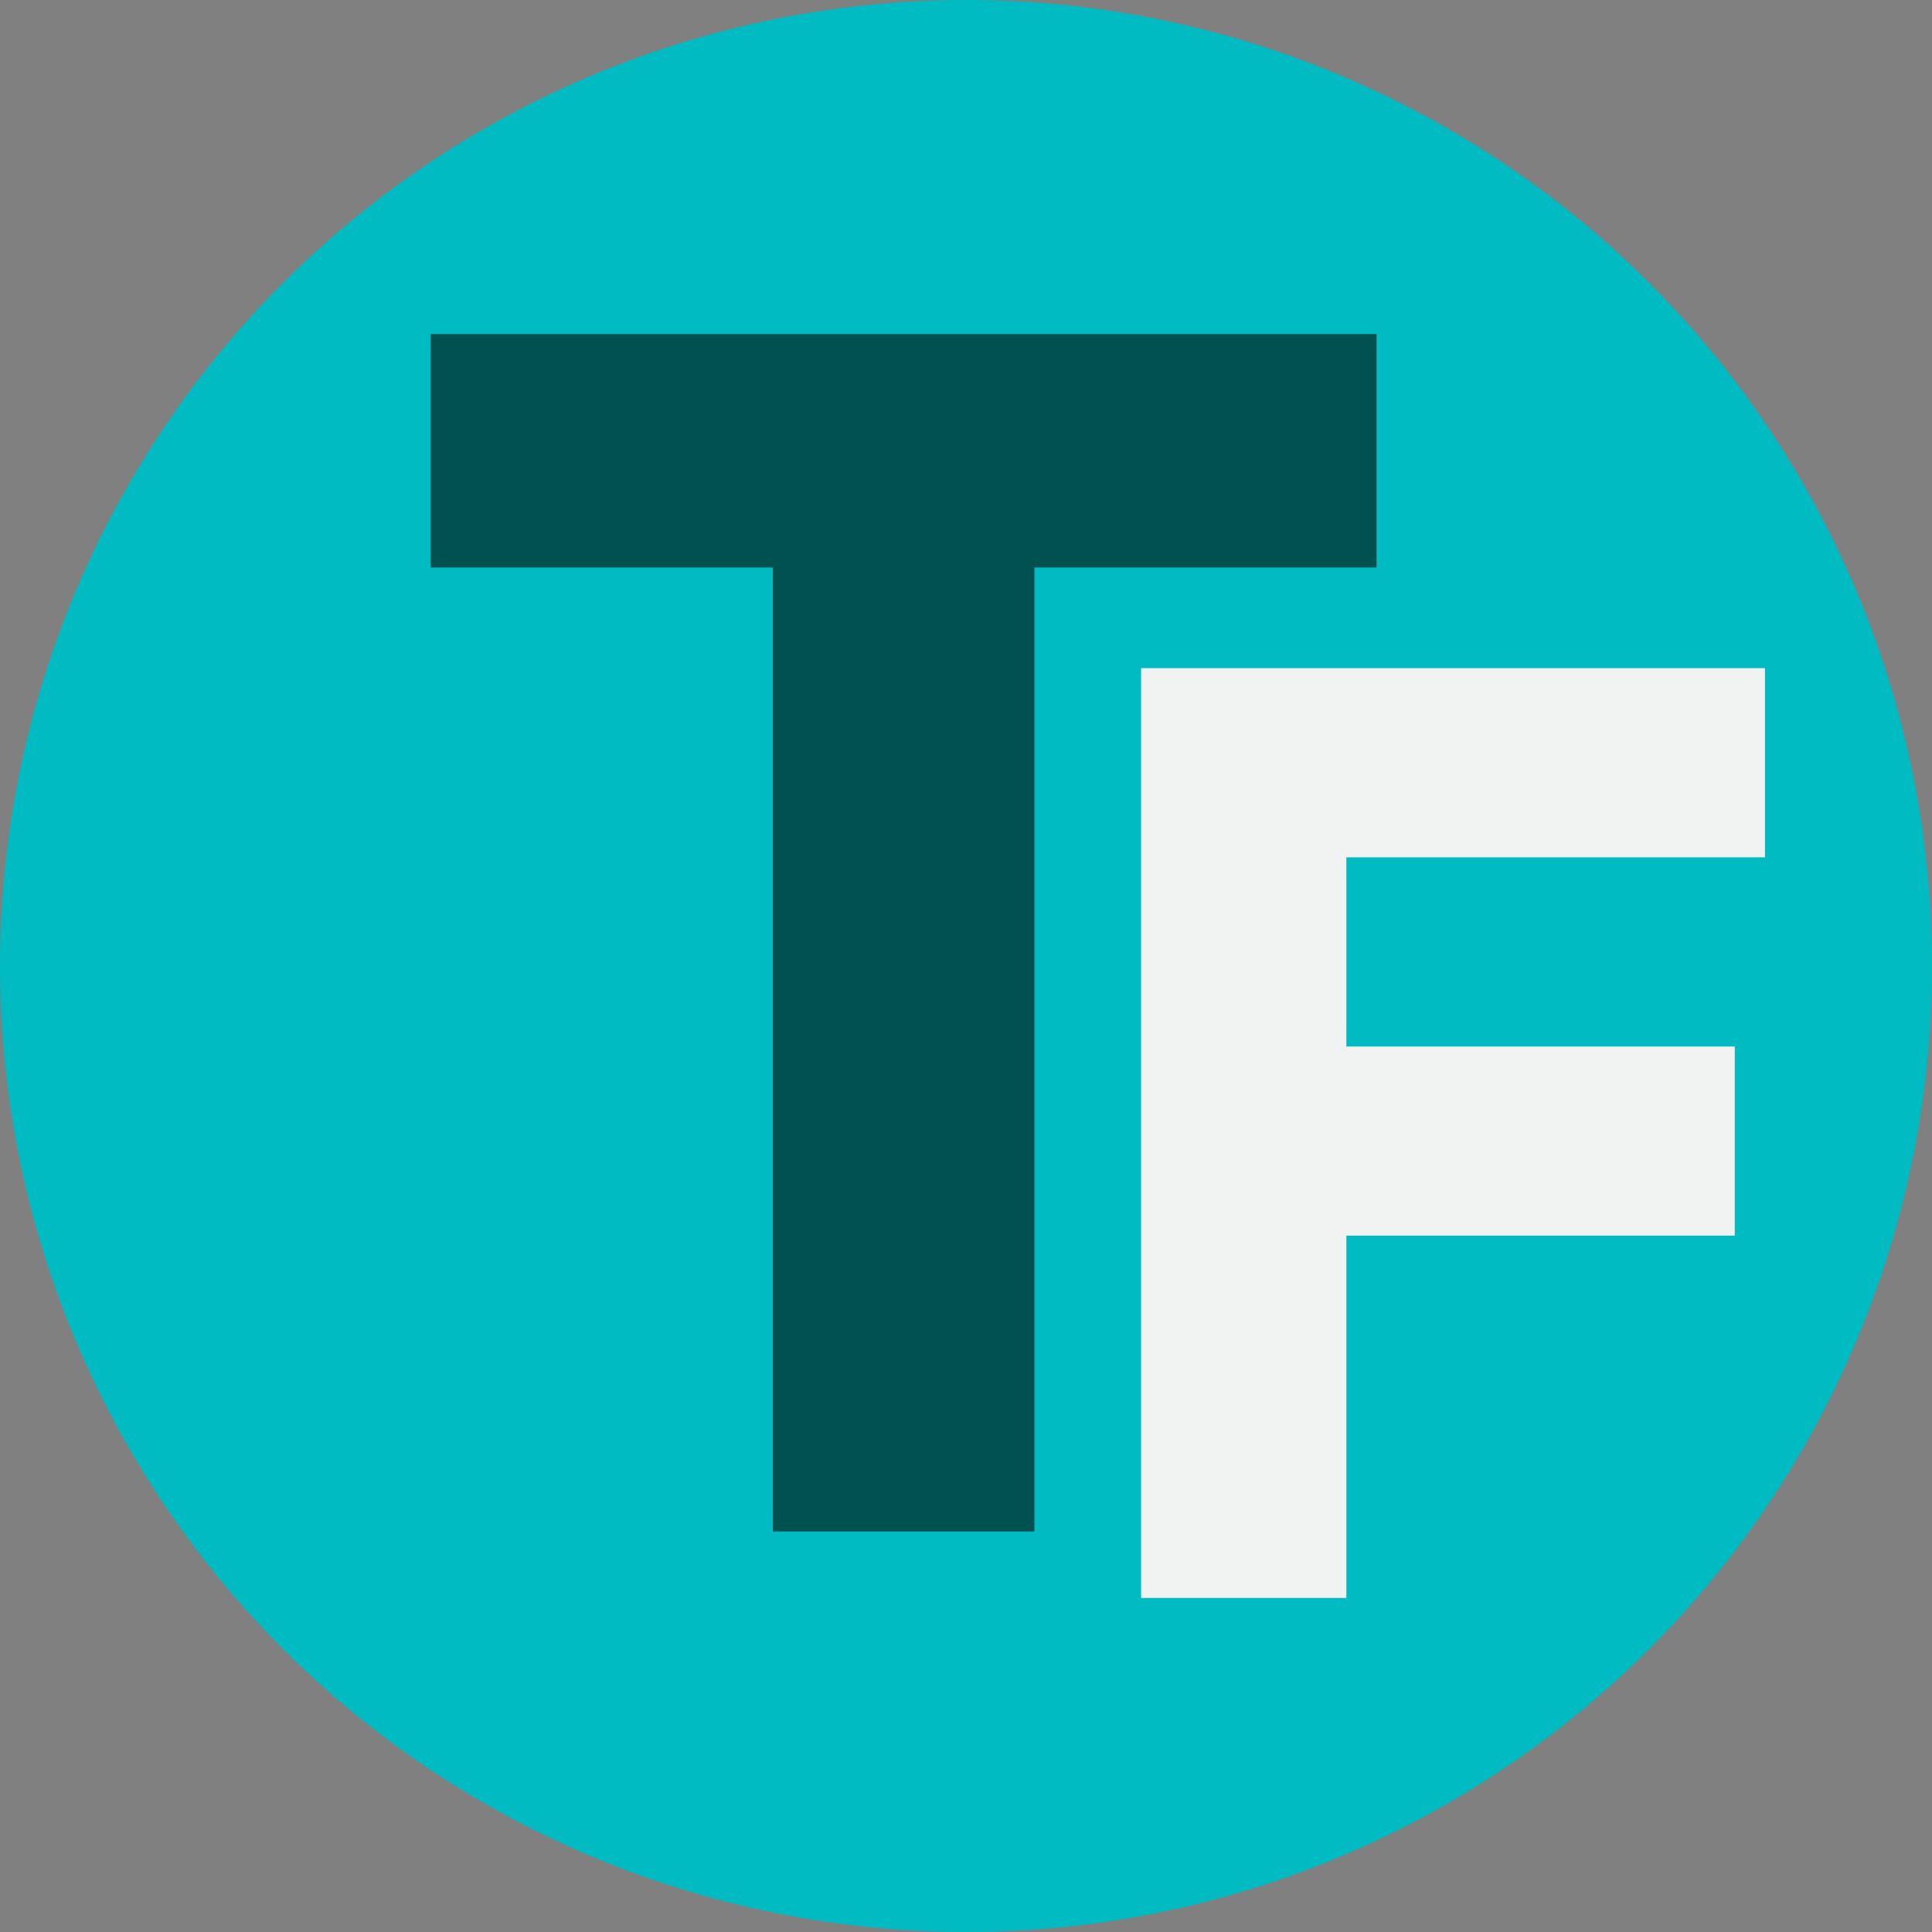
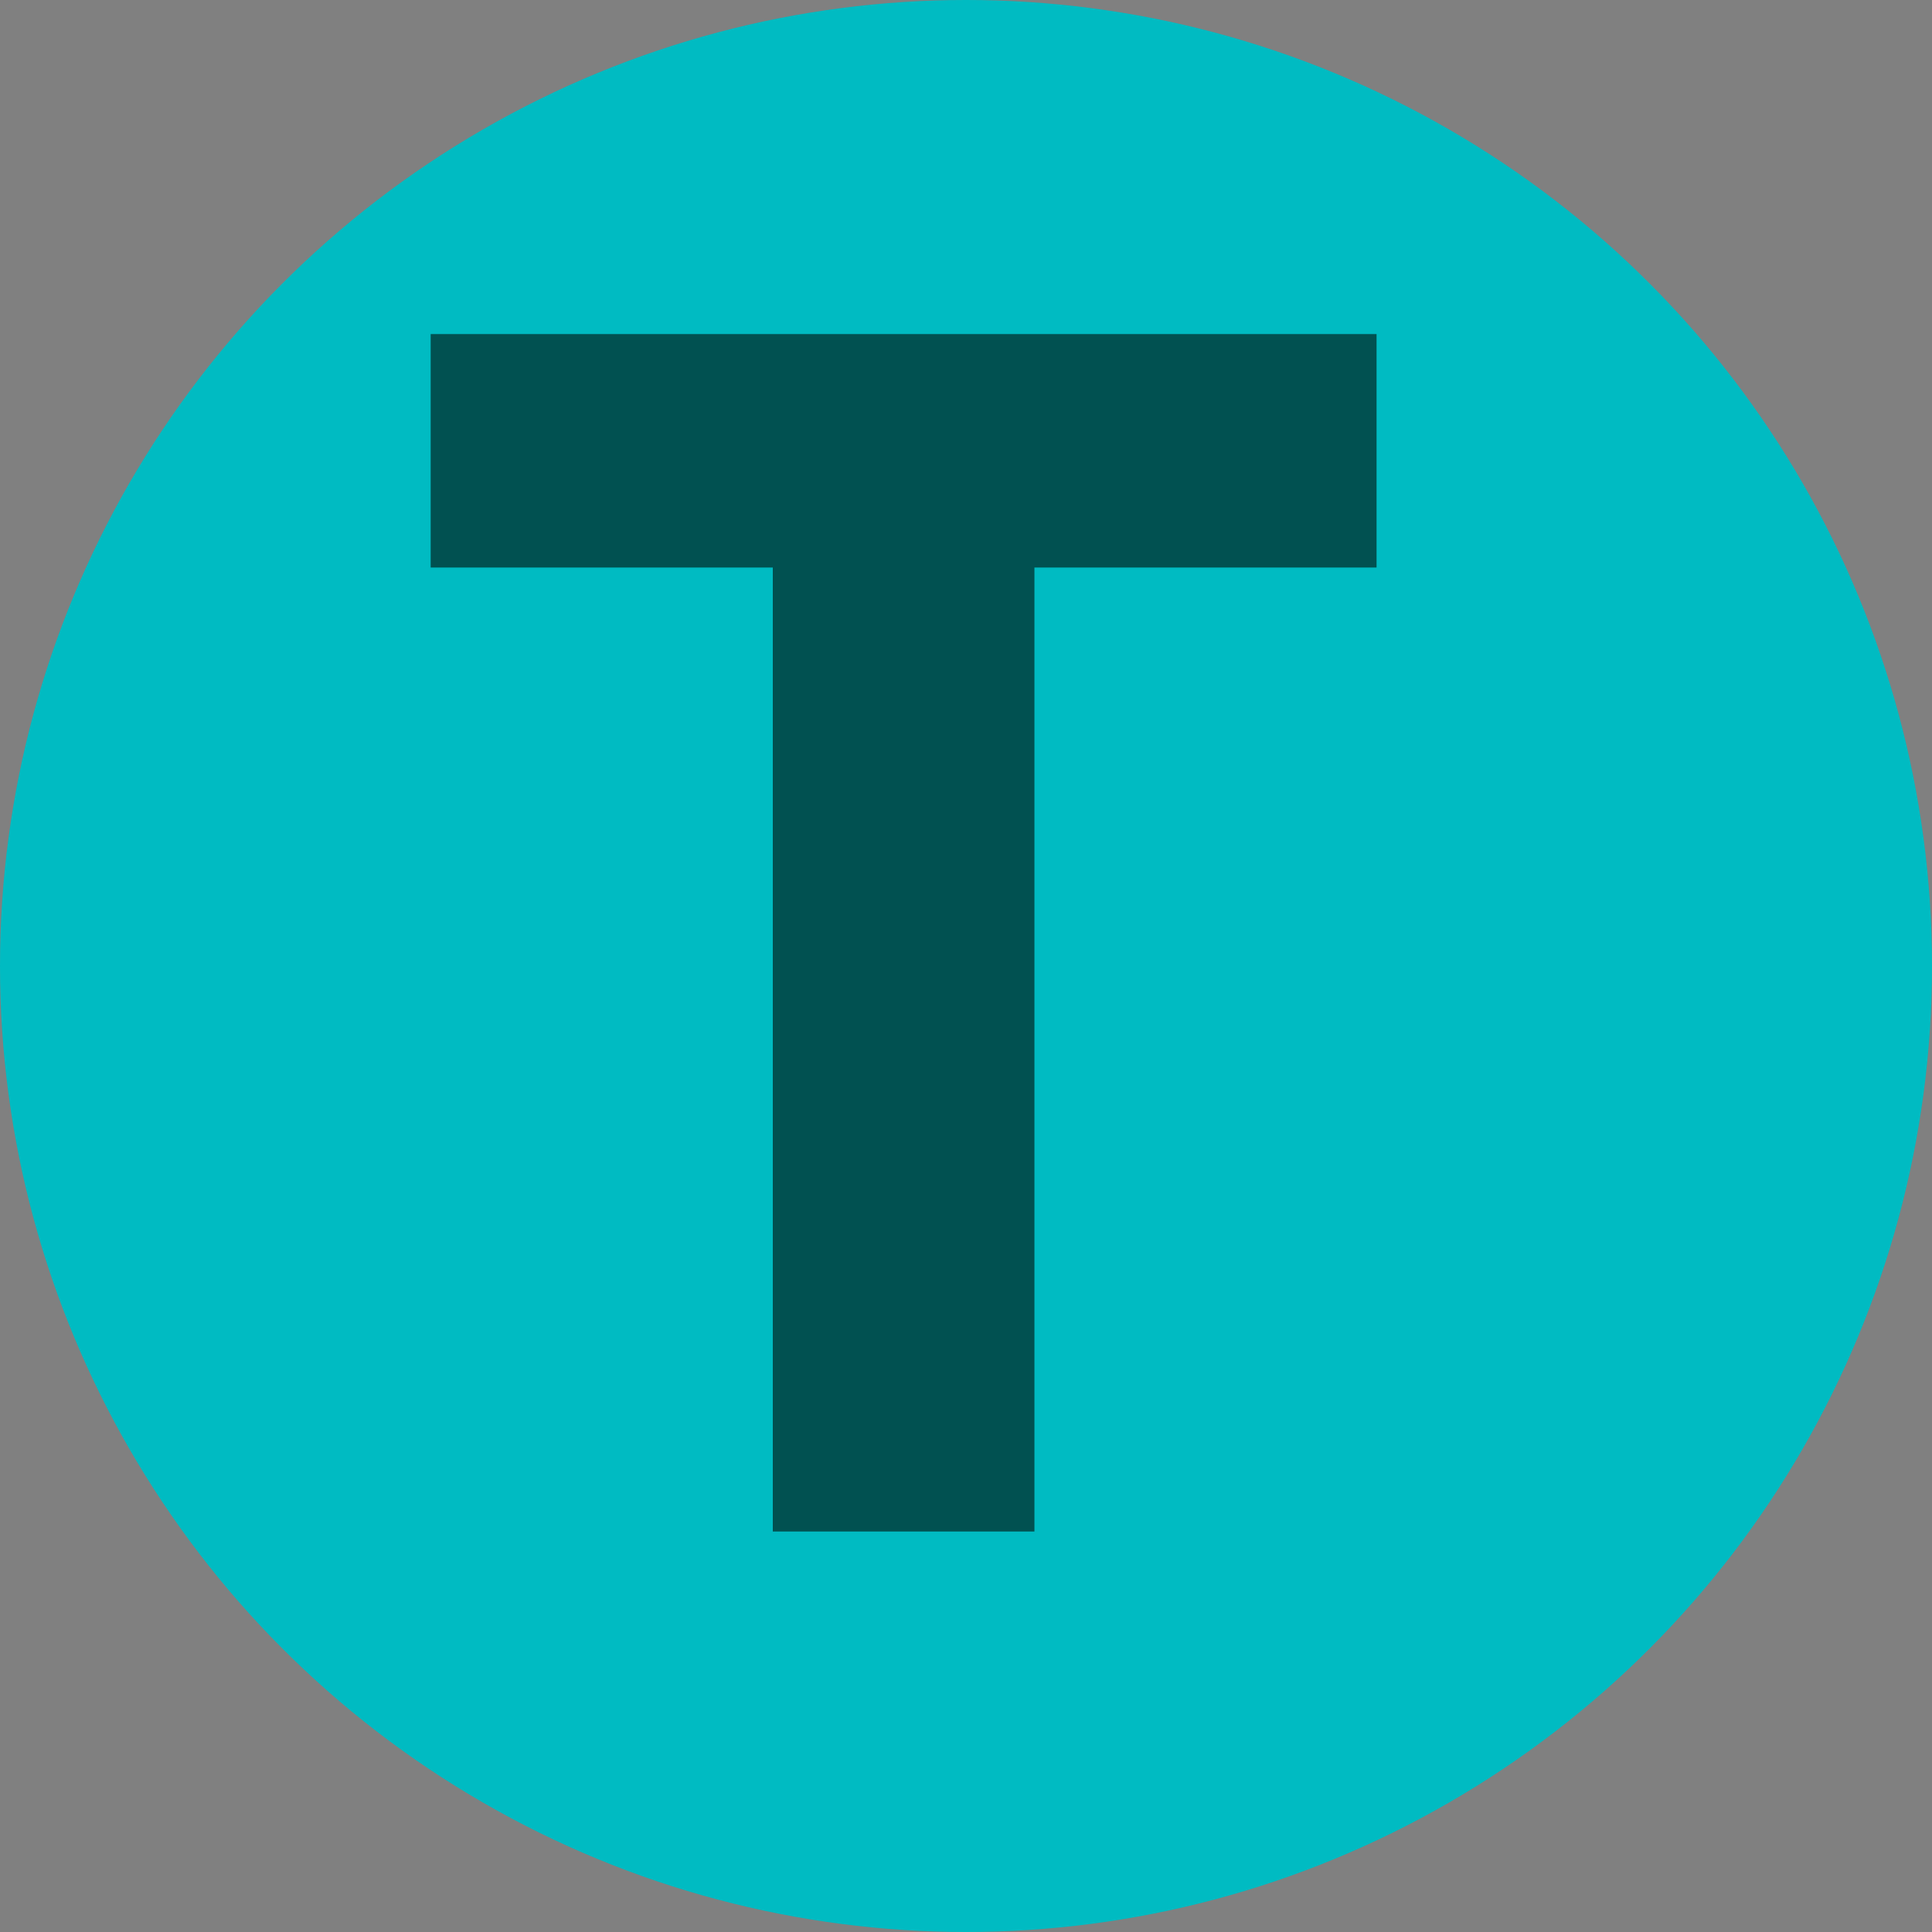
<svg xmlns="http://www.w3.org/2000/svg" version="1.1" id="Layer_1" x="0px" y="0px" viewBox="0 0 96 96" style="enable-background:new 0 0 96 96;" xml:space="preserve">
  <rect x="0" y="0" width="96" height="96" fill="#808080" stroke="none" />
  <style type="text/css">
	.st0{fill:#00BBC2;}
	.st1{fill:#015151;}
	.st2{fill:#F1F2F2;}
</style>
  <circle class="st0" cx="48" cy="48" r="48" />
  <g>
    <g>
      <path class="st1" d="M38.4,28.2h-17V16.6h47v11.6h-17v47.9H38.4V28.2z" />
    </g>
    <g>
-       <path class="st2" d="M56.7,33.2h31v9.4H66.9v9.4h19.3v9.4H66.9v18H56.7V33.2z" />
-     </g>
+       </g>
  </g>
</svg>